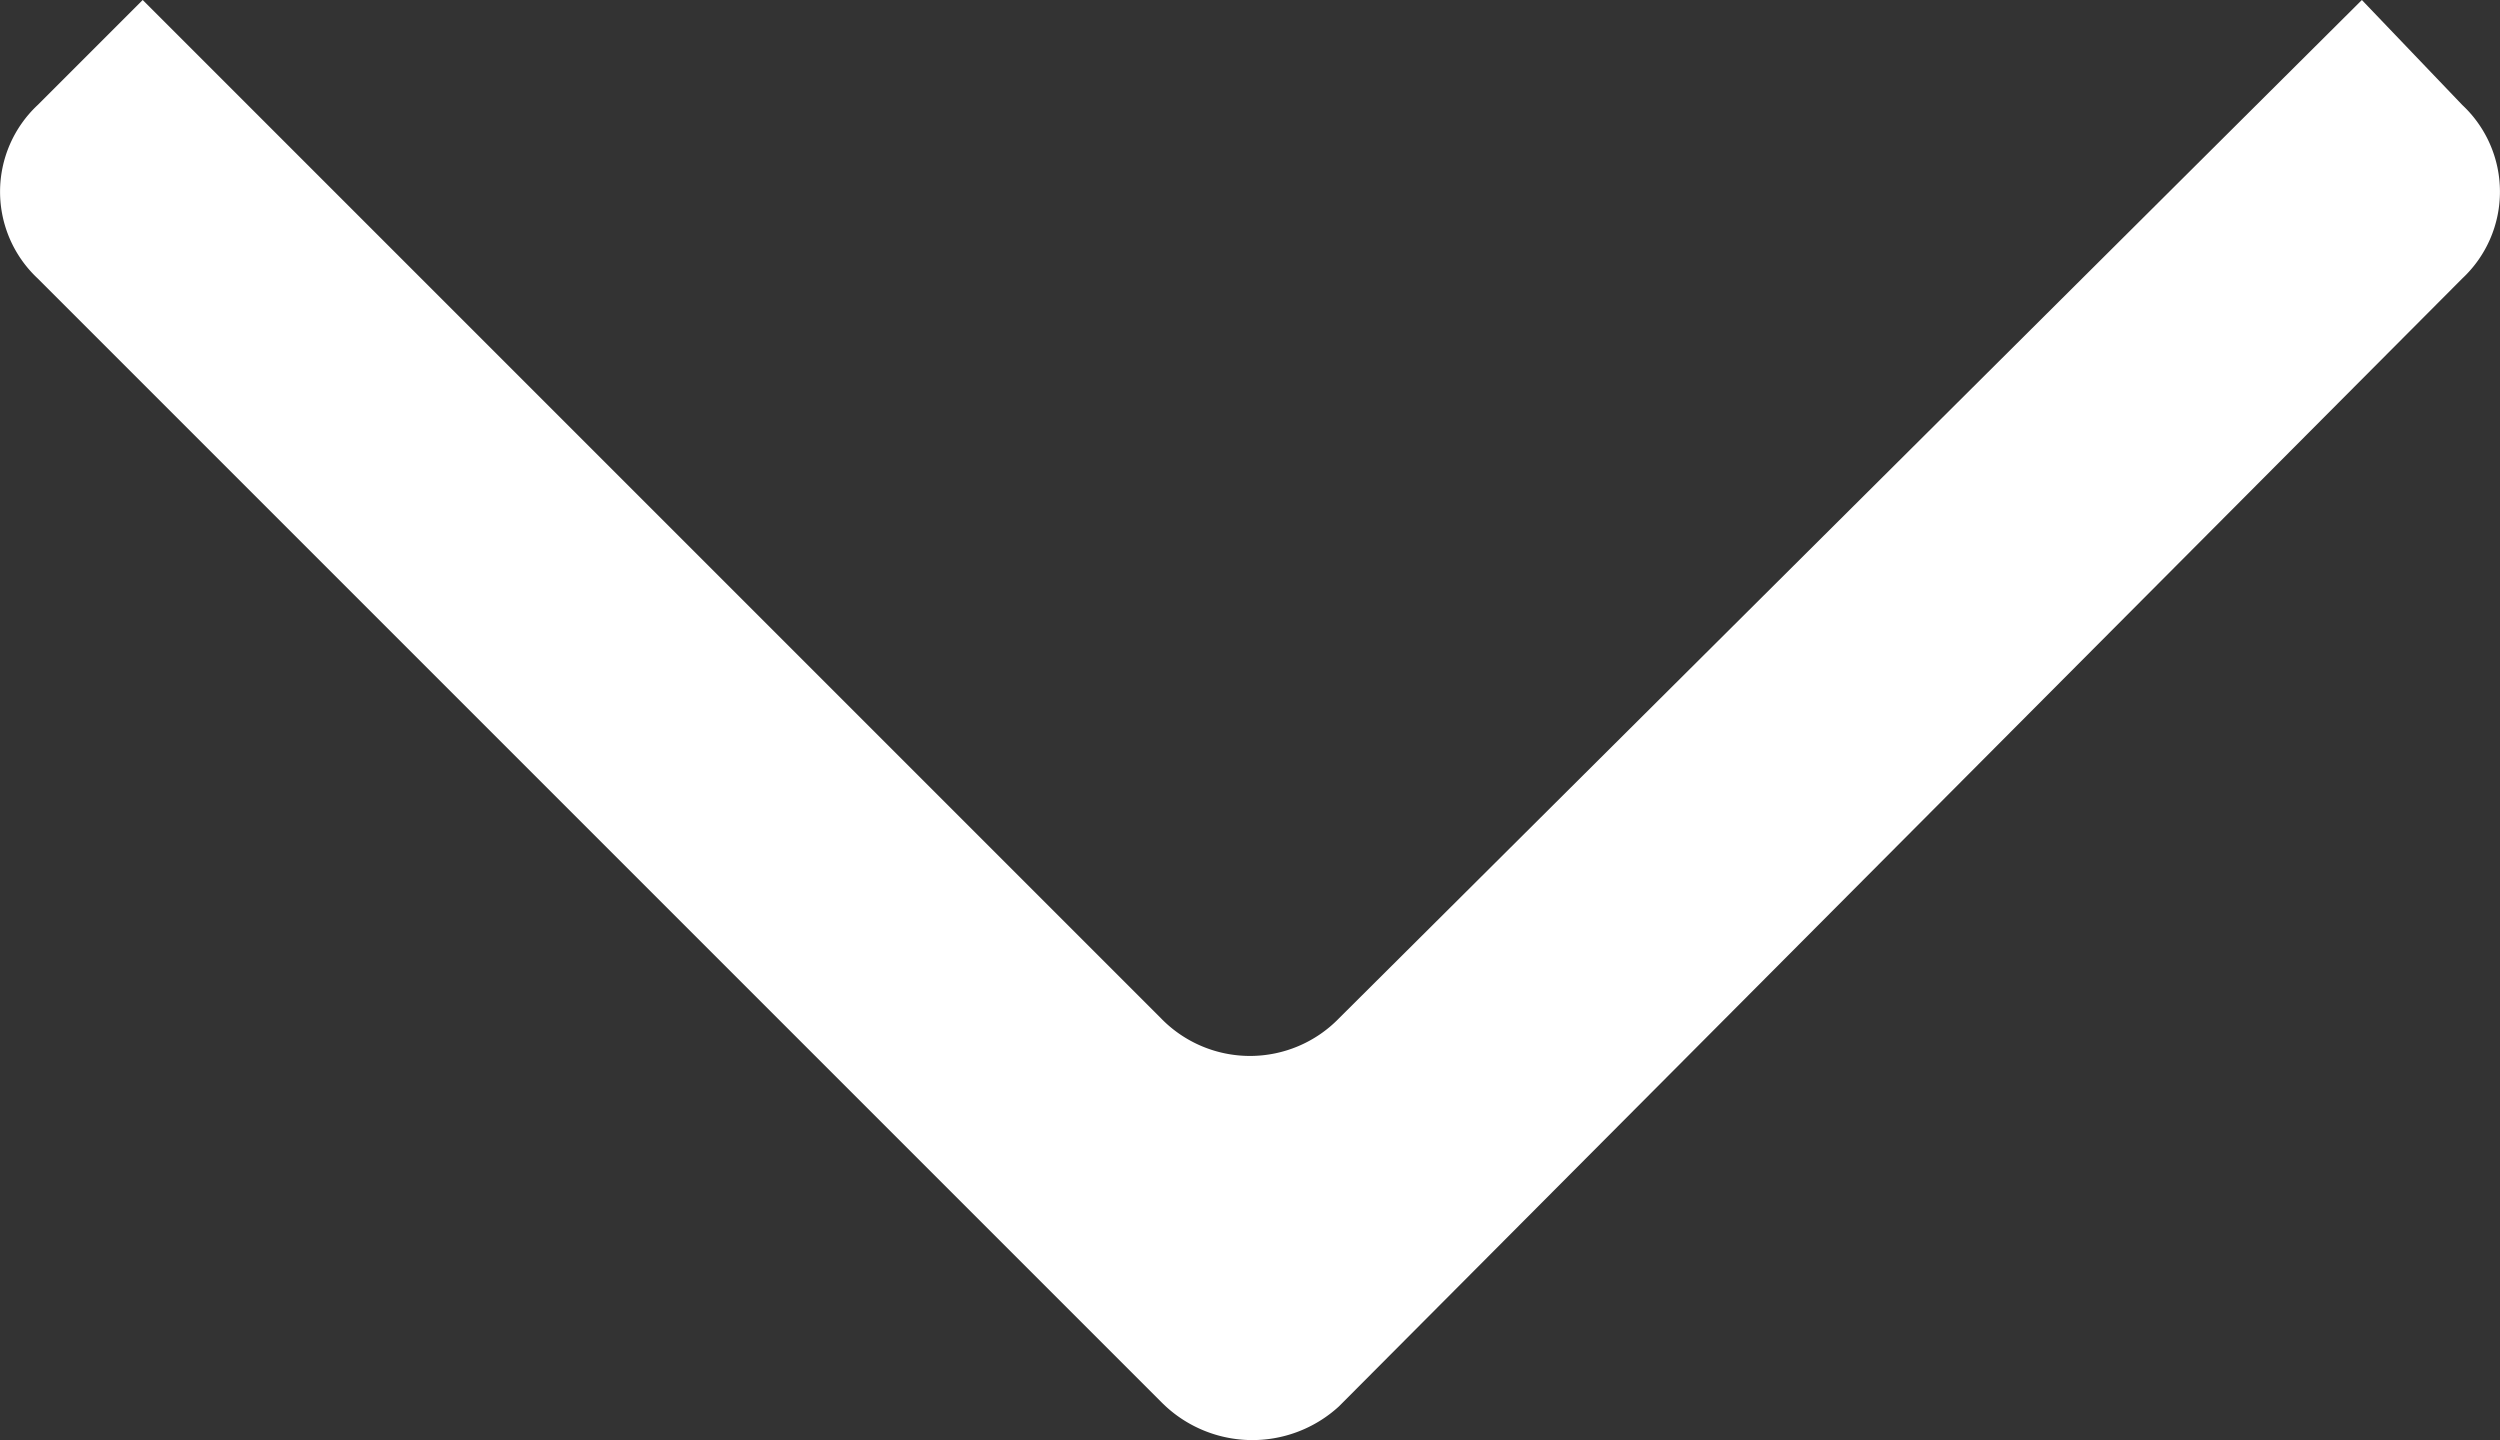
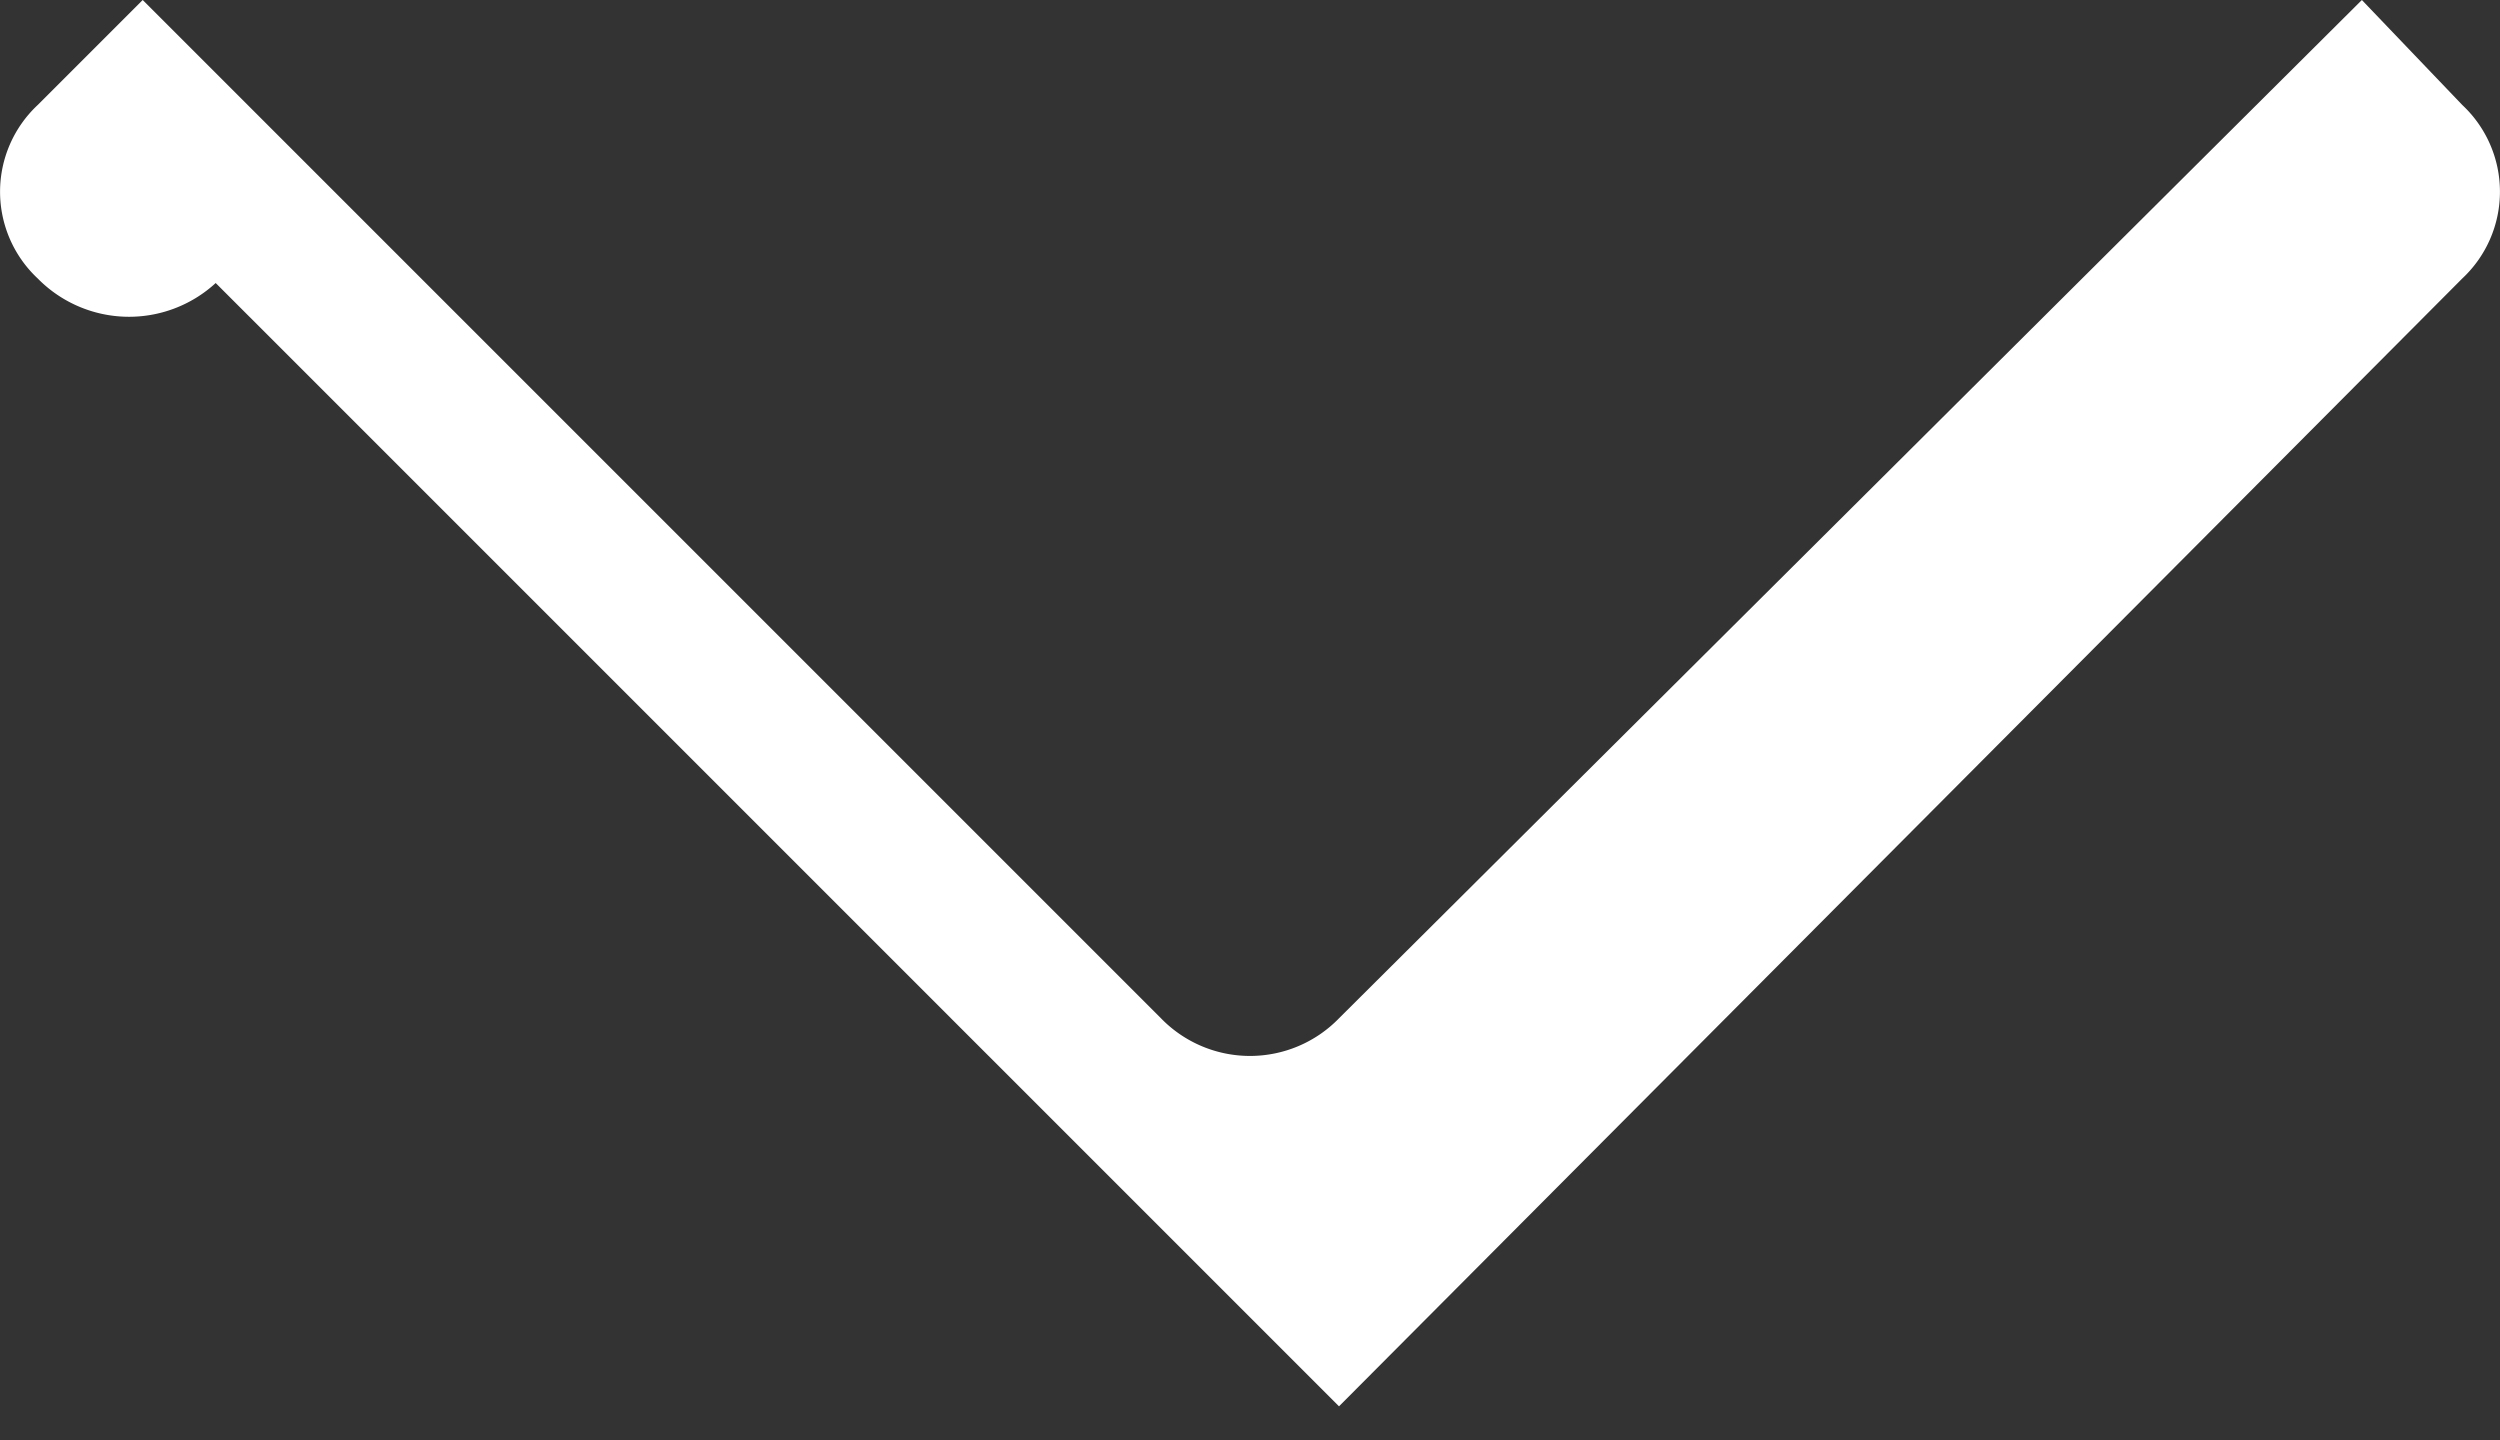
<svg xmlns="http://www.w3.org/2000/svg" id="chevron" width="13.665" height="7.871" viewBox="0 0 13.665 7.871">
  <rect x="0" y="0" width="13.665" height="7.871" fill="#333333" stroke="none" />
-   <path id="Tracé_6261" data-name="Tracé 6261" d="M7.294,7.687l6.14-6.165a.649.649,0,0,0,0-.948L12.885,0,7.294,5.566a.678.678,0,0,1-.973,0L.755,0,.181.574a.649.649,0,0,0,0,.948l6.14,6.14a.7.7,0,0,0,.973.025Z" transform="translate(0.025)" fill="white" fill-rule="evenodd" />
+   <path id="Tracé_6261" data-name="Tracé 6261" d="M7.294,7.687l6.14-6.165a.649.649,0,0,0,0-.948L12.885,0,7.294,5.566a.678.678,0,0,1-.973,0L.755,0,.181.574a.649.649,0,0,0,0,.948a.7.7,0,0,0,.973.025Z" transform="translate(0.025)" fill="white" fill-rule="evenodd" />
</svg>